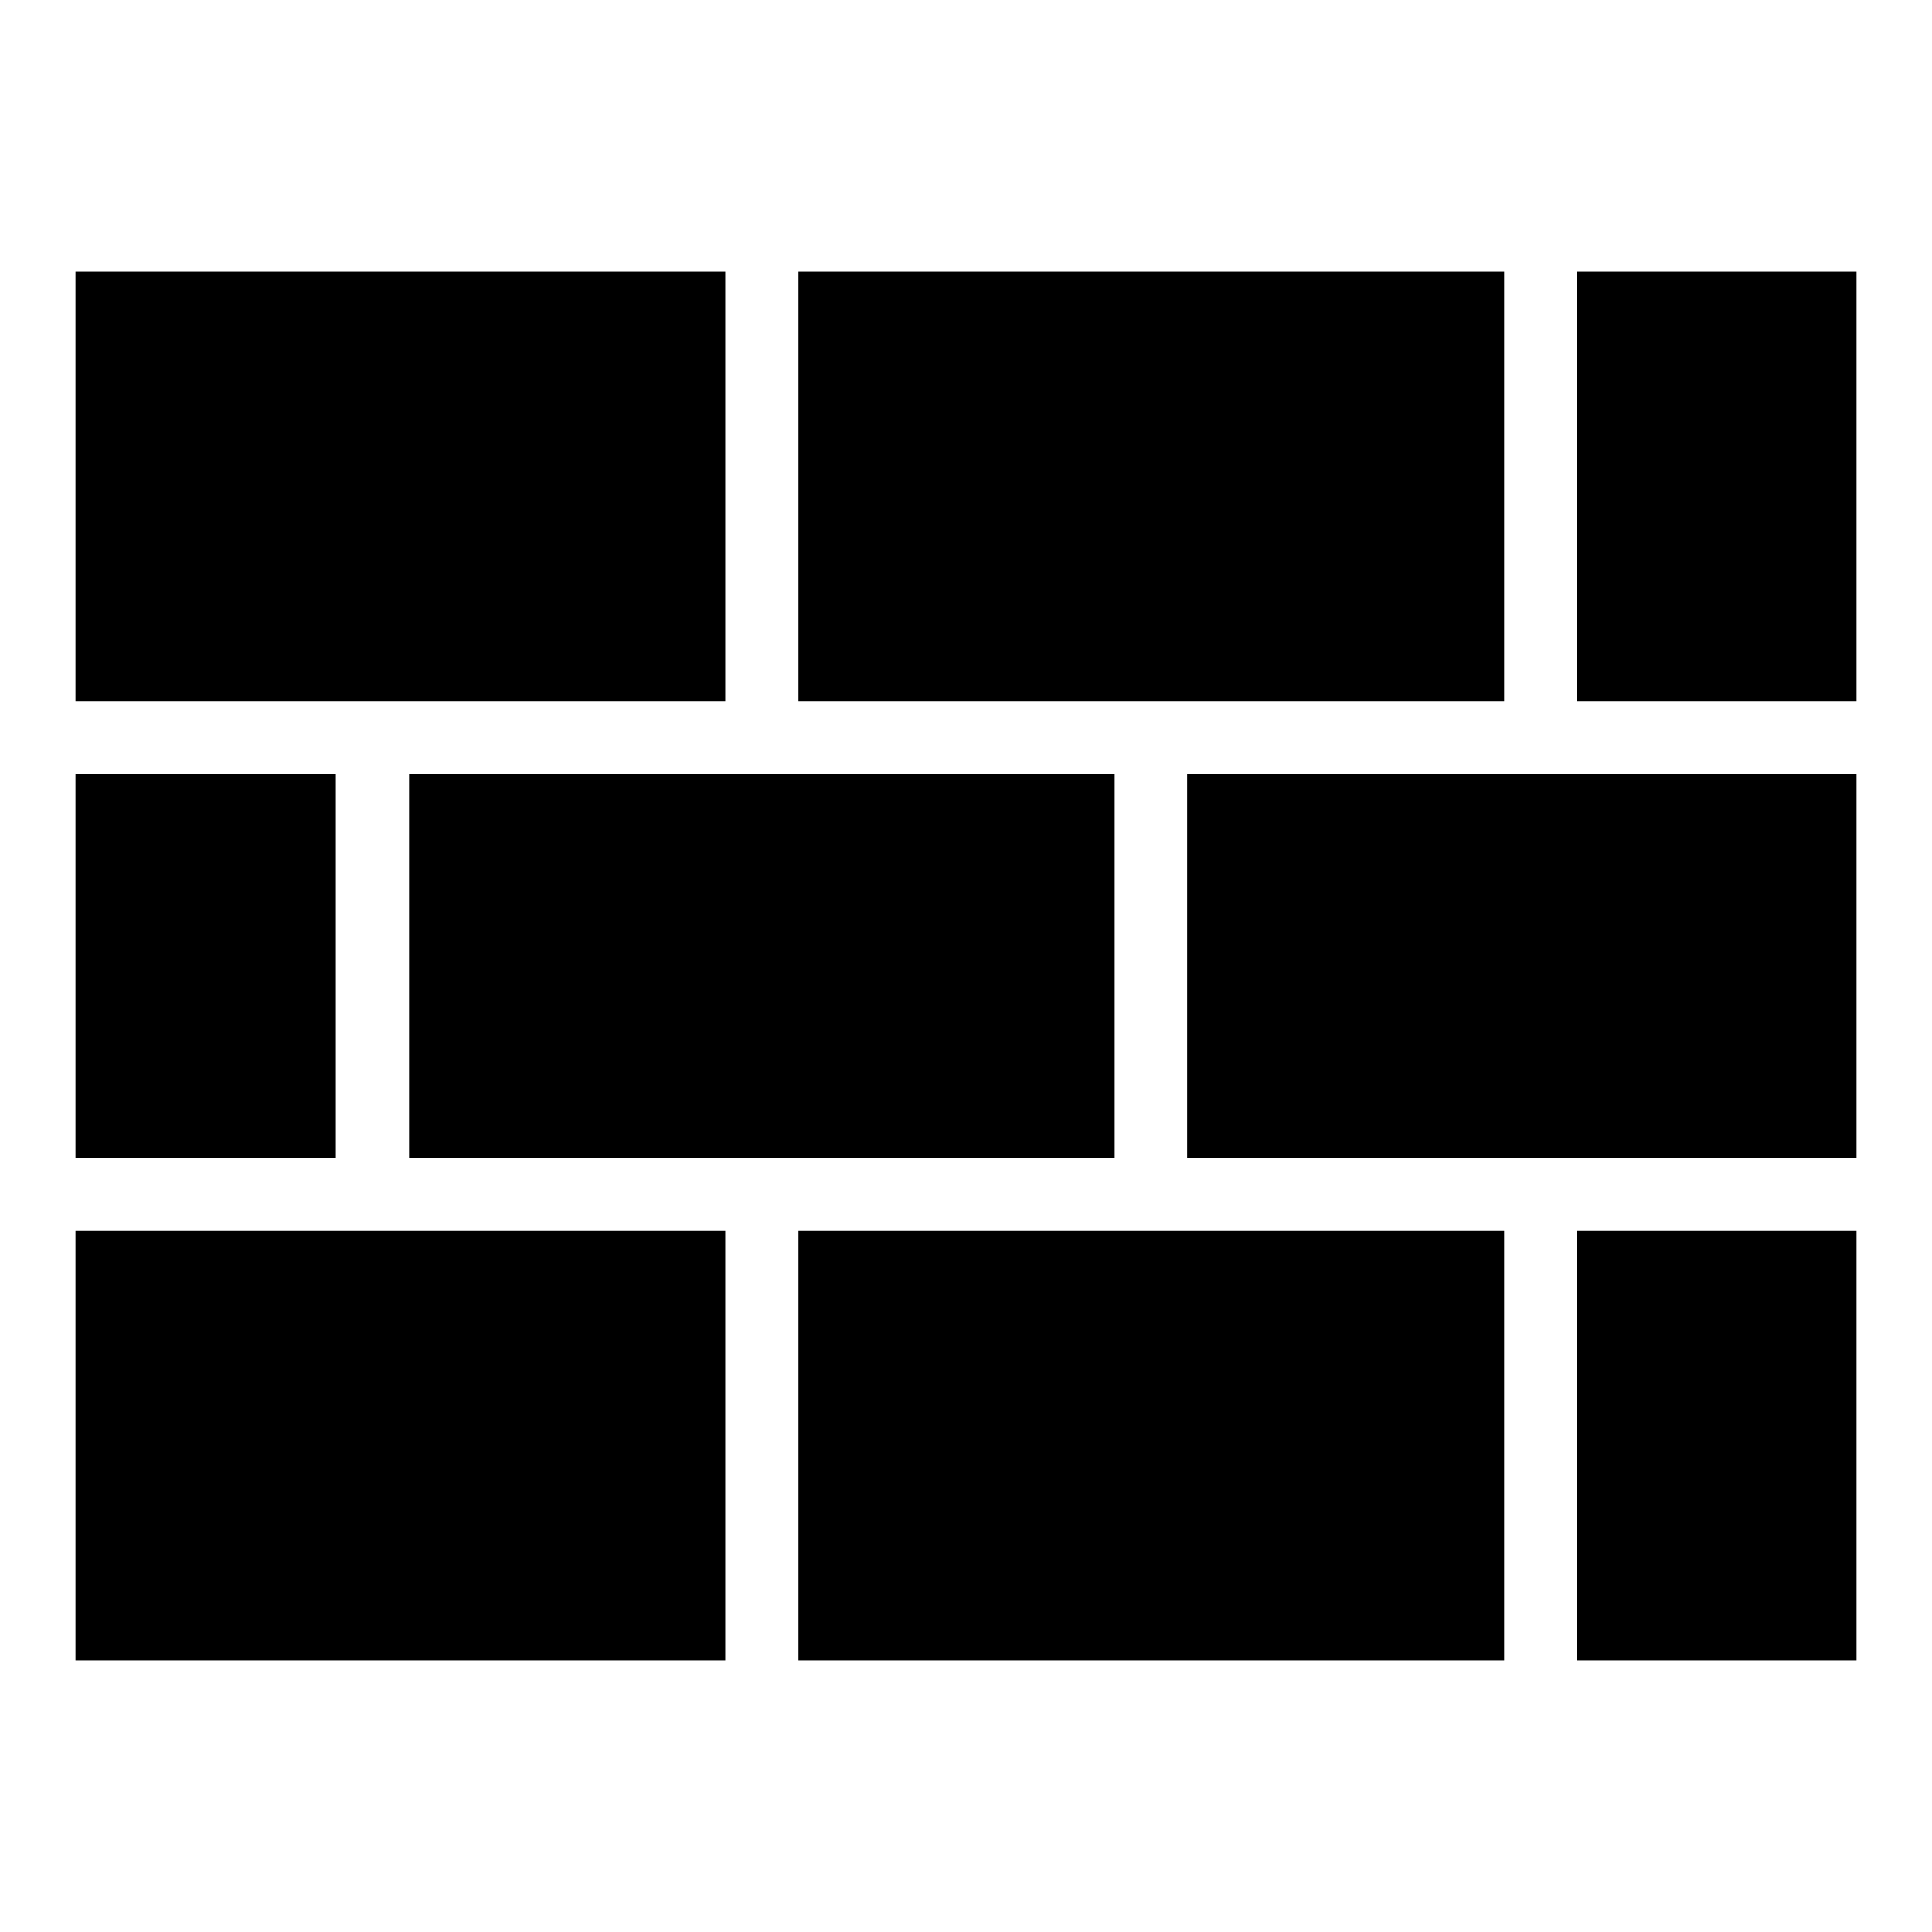
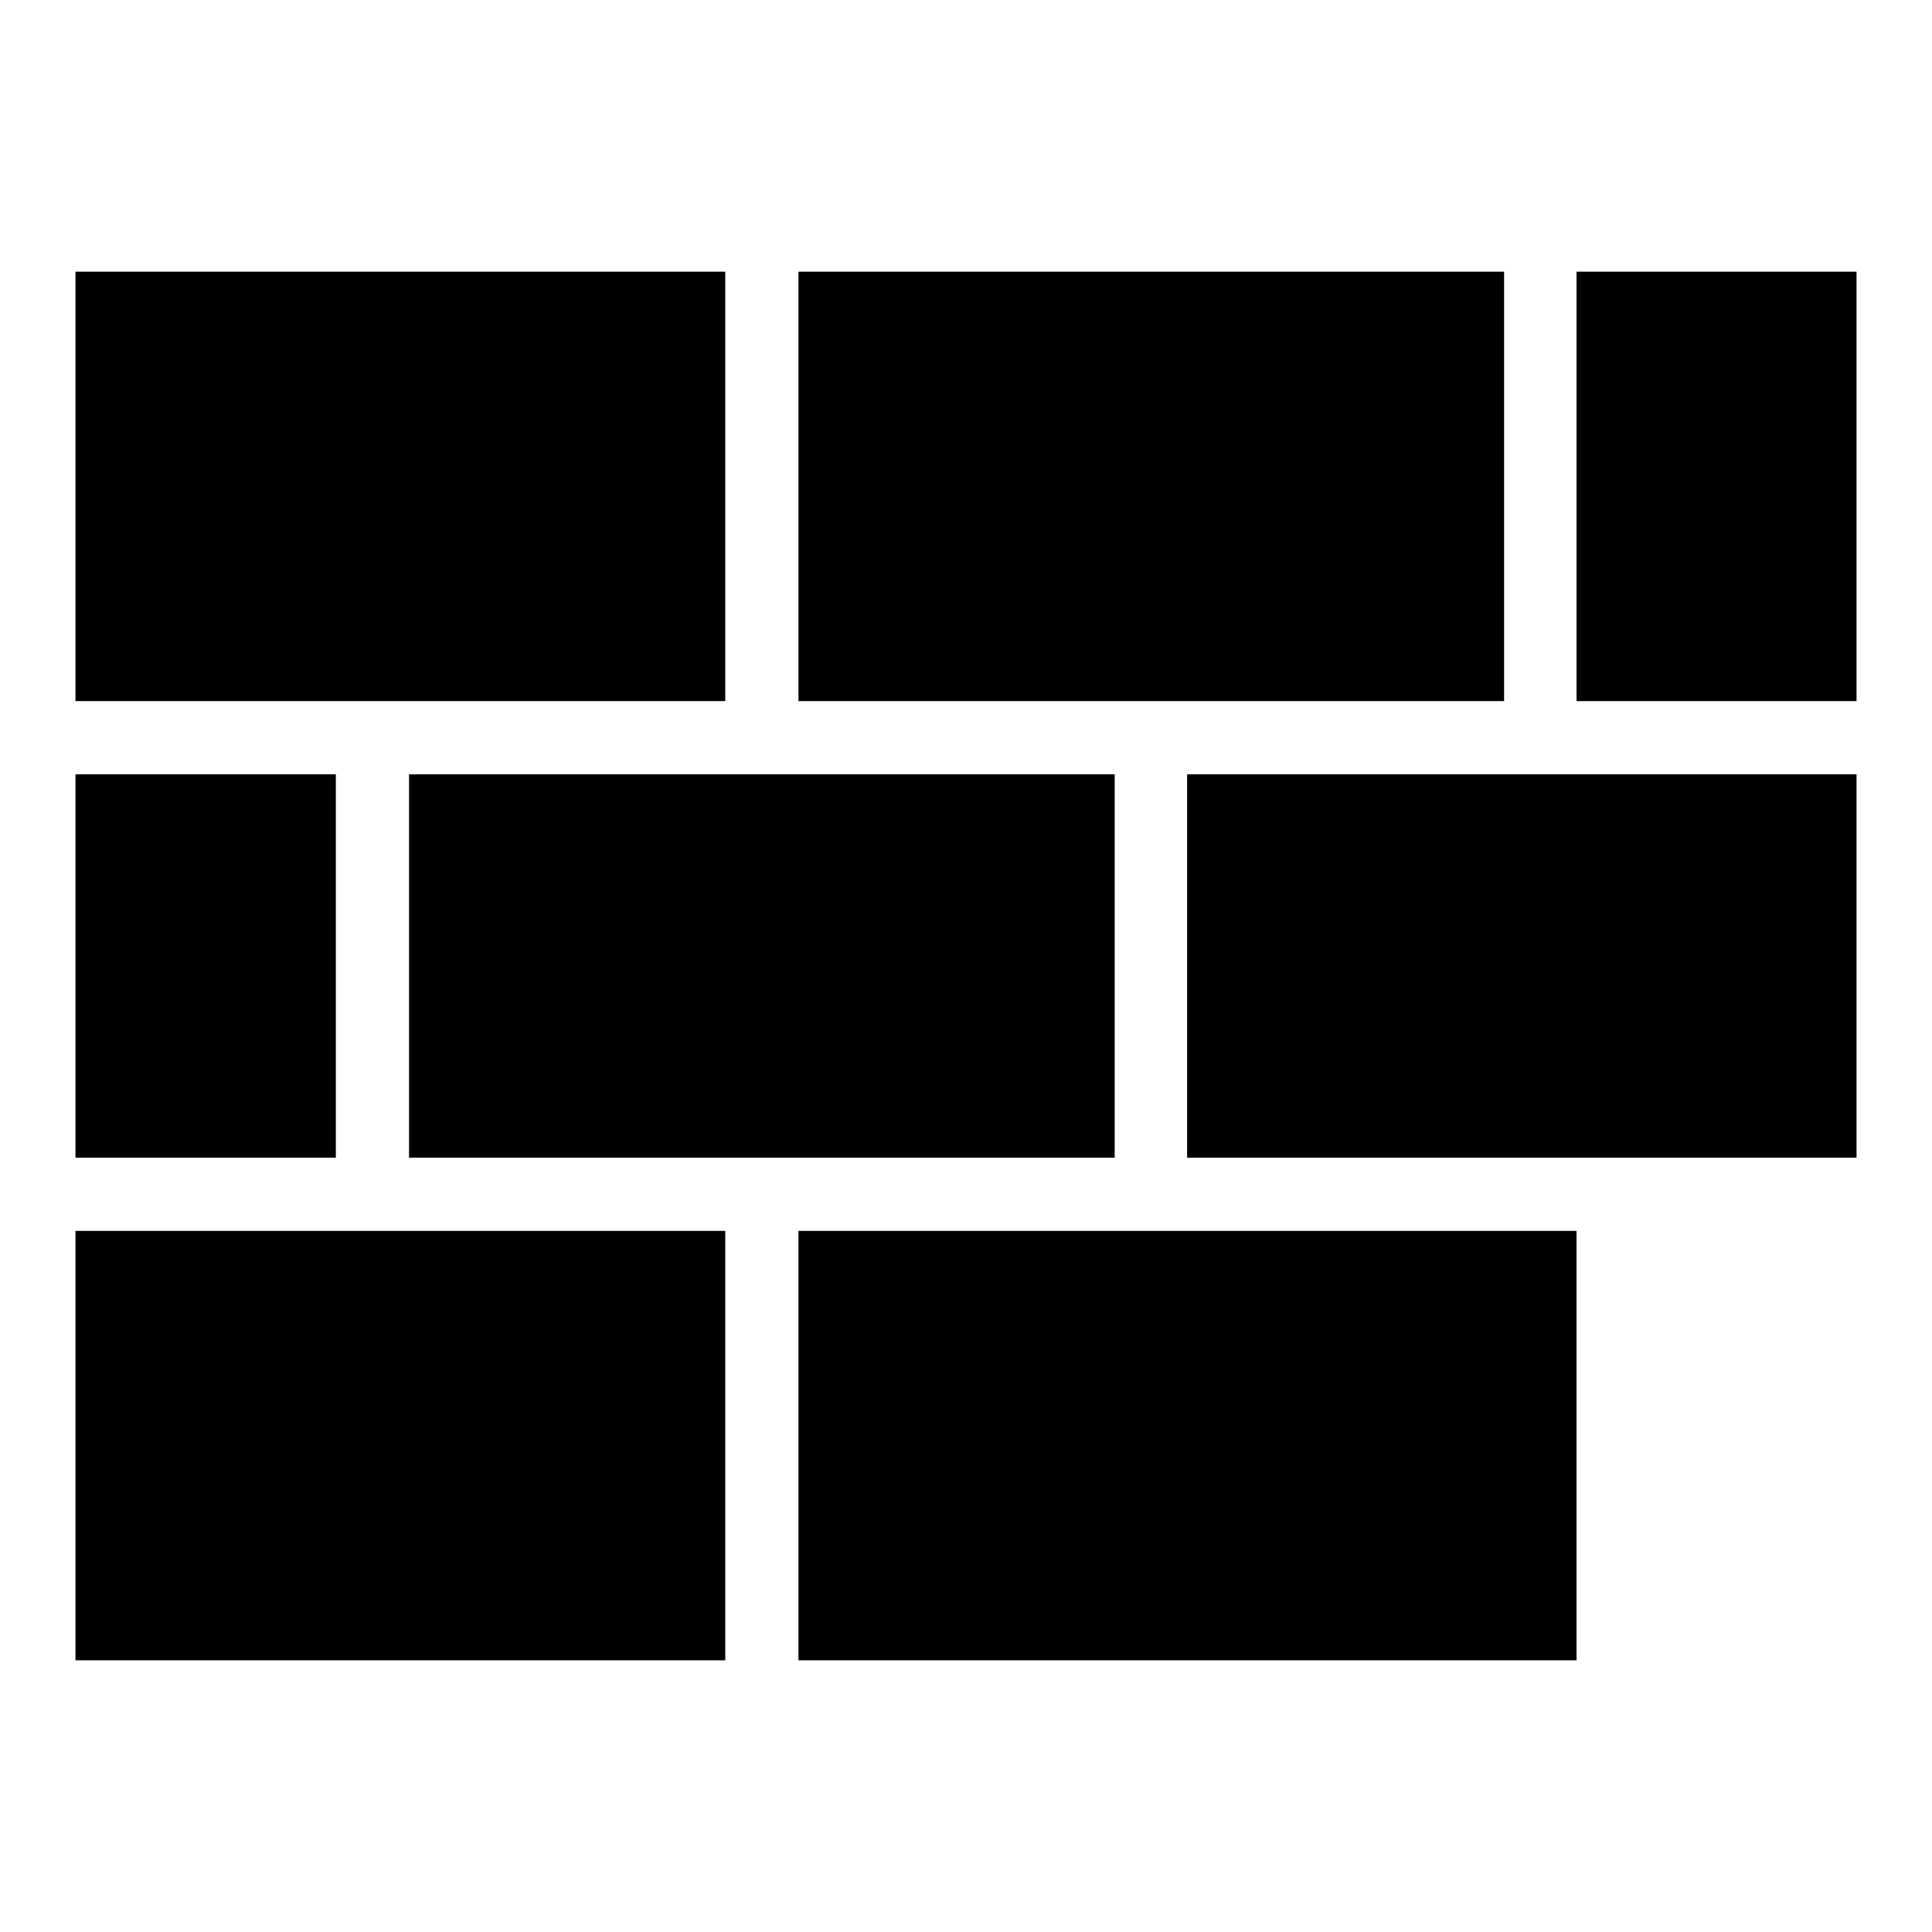
<svg xmlns="http://www.w3.org/2000/svg" version="1.1" x="0px" y="0px" viewBox="0 0 256 256" enable-background="new 0 0 256 256" xml:space="preserve">
  <g>
-     <path fill="#000000" d="M105.8,163.1h93.5V220h-93.5V163.1z M10,163.1h86.1V220H10V163.1L10,163.1z M208.9,163.1H246V220h-37.1 V163.1z M10,36h86.1v56.9H10V36L10,36z M105.8,36h93.5v56.9h-93.5V36z M208.9,36H246v56.9h-37.1V36z M157.3,102.6H246v50.8h-88.7 V102.6L157.3,102.6z M54.2,102.6h93.5v50.8H54.2V102.6z M10,102.6h34.5v50.8H10V102.6z" />
+     <path fill="#000000" d="M105.8,163.1h93.5V220h-93.5V163.1z M10,163.1h86.1V220H10V163.1L10,163.1z M208.9,163.1V220h-37.1 V163.1z M10,36h86.1v56.9H10V36L10,36z M105.8,36h93.5v56.9h-93.5V36z M208.9,36H246v56.9h-37.1V36z M157.3,102.6H246v50.8h-88.7 V102.6L157.3,102.6z M54.2,102.6h93.5v50.8H54.2V102.6z M10,102.6h34.5v50.8H10V102.6z" />
  </g>
</svg>